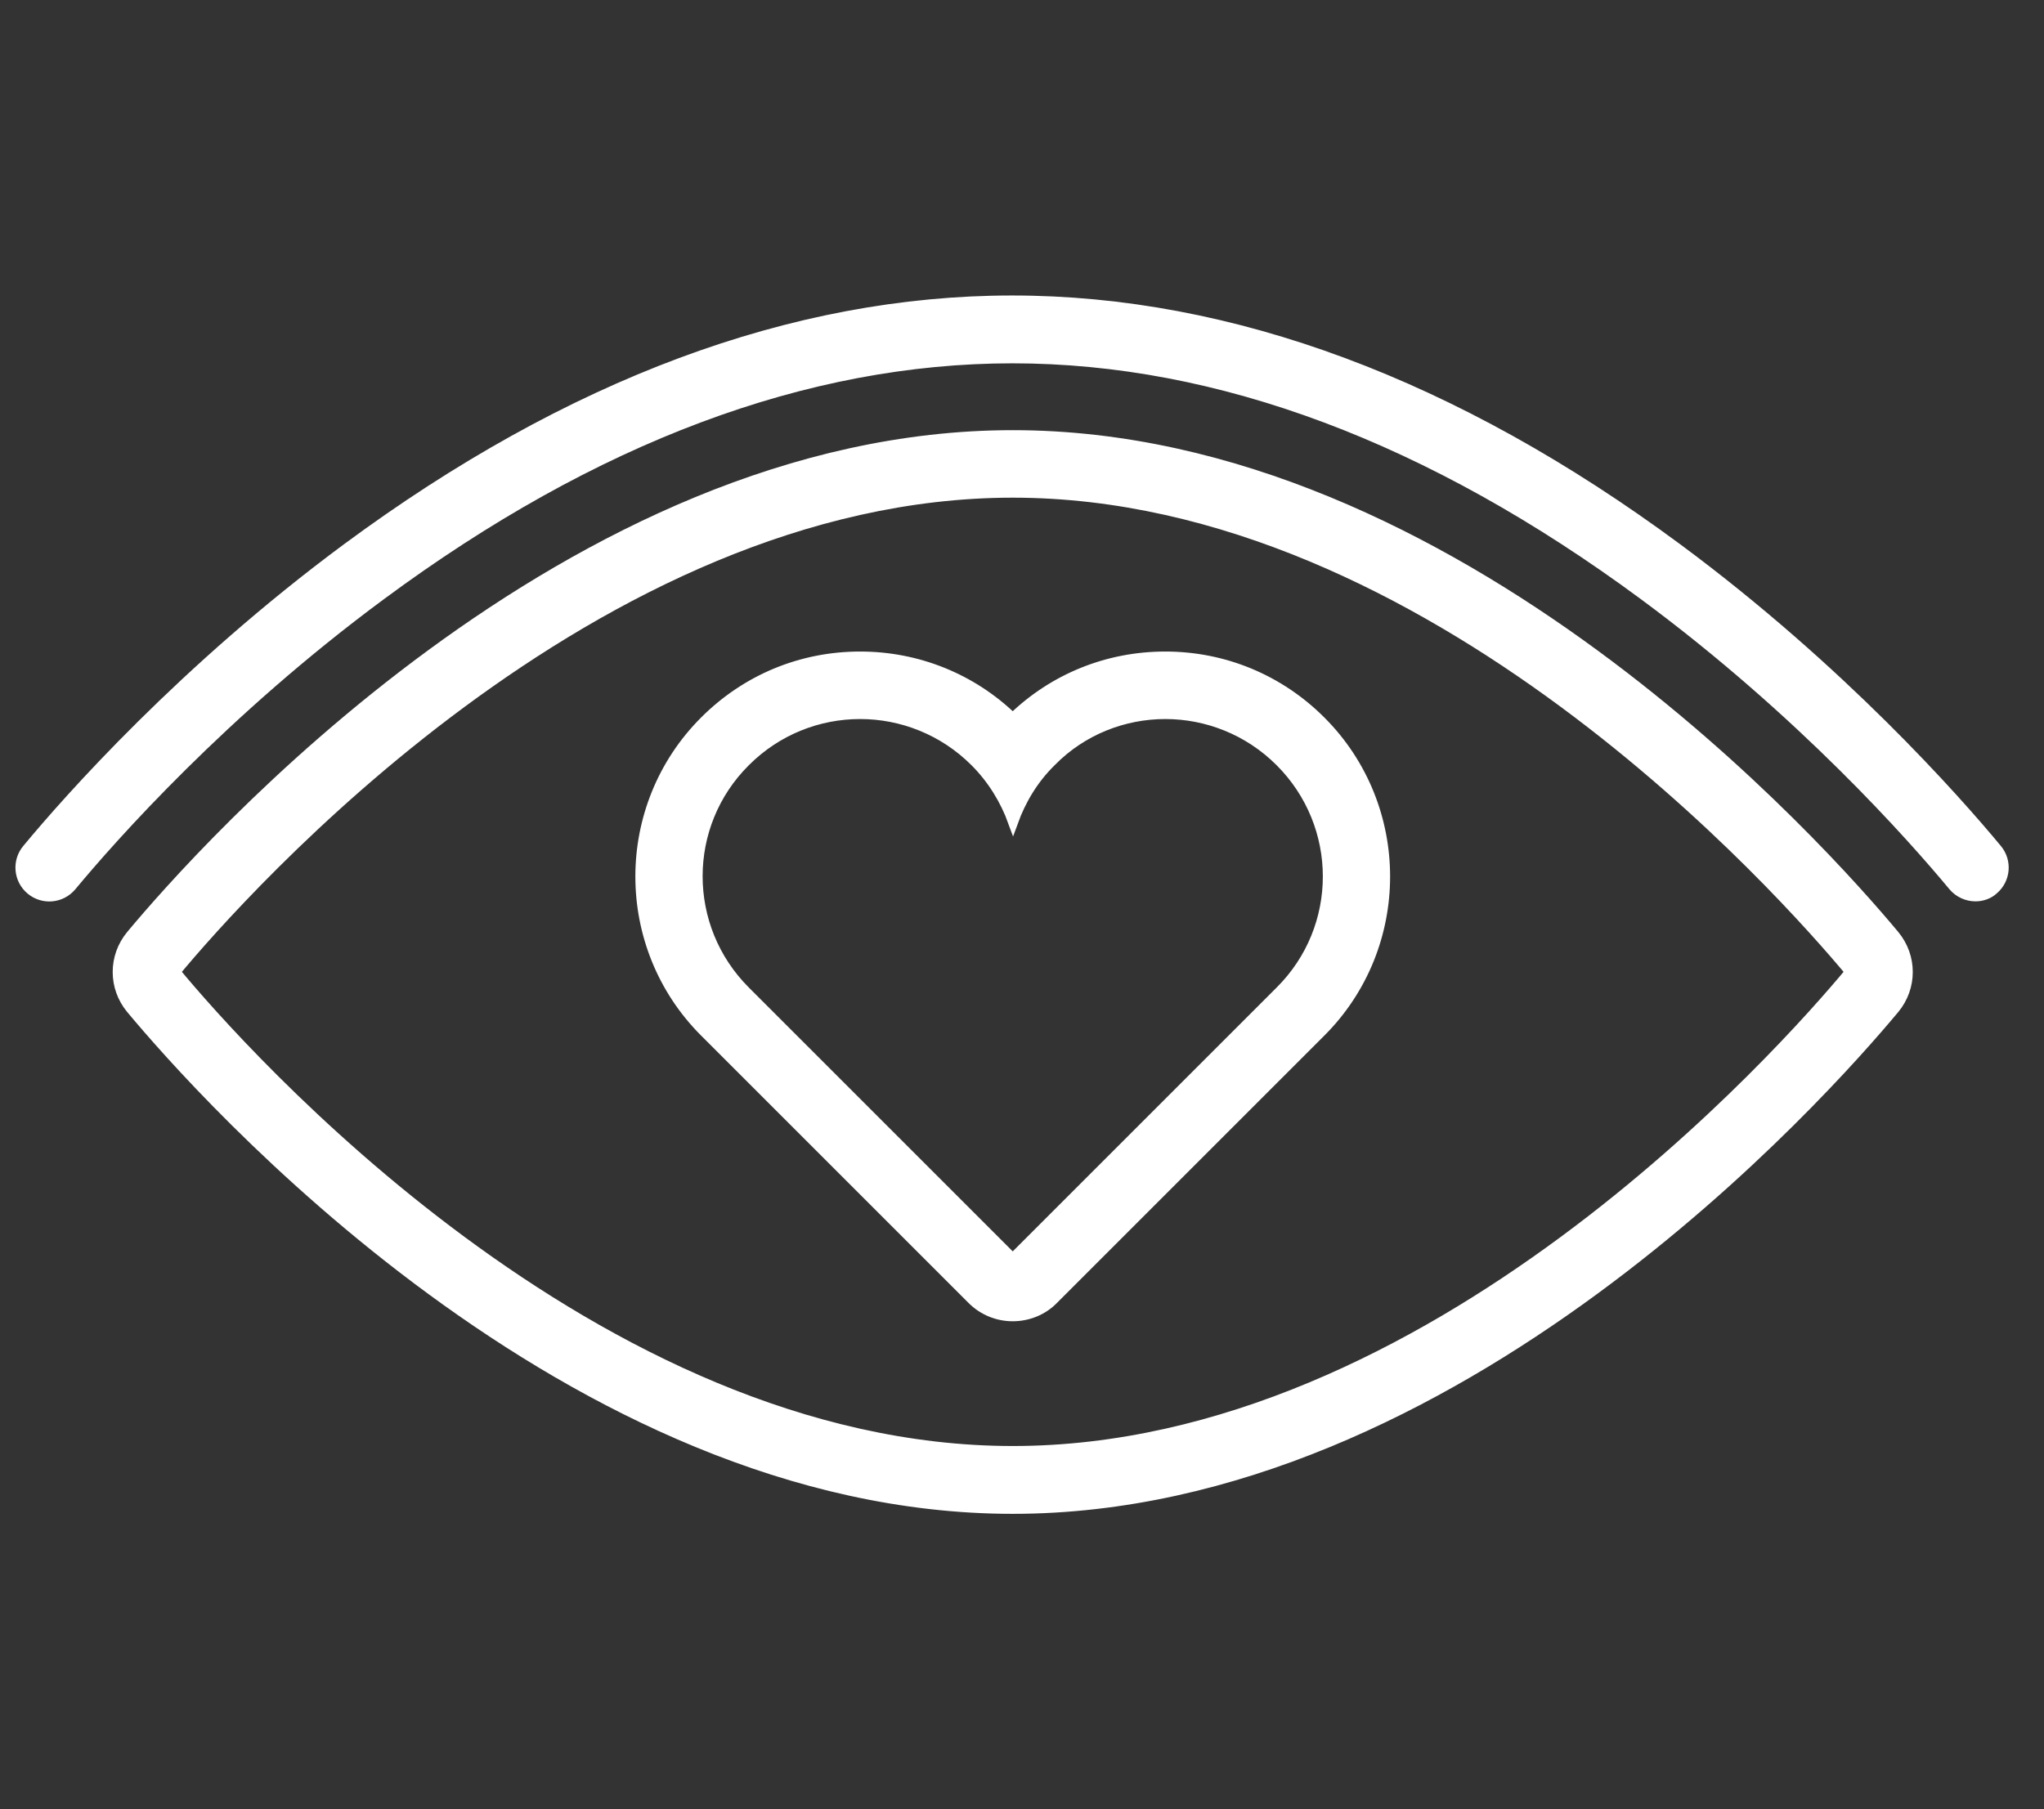
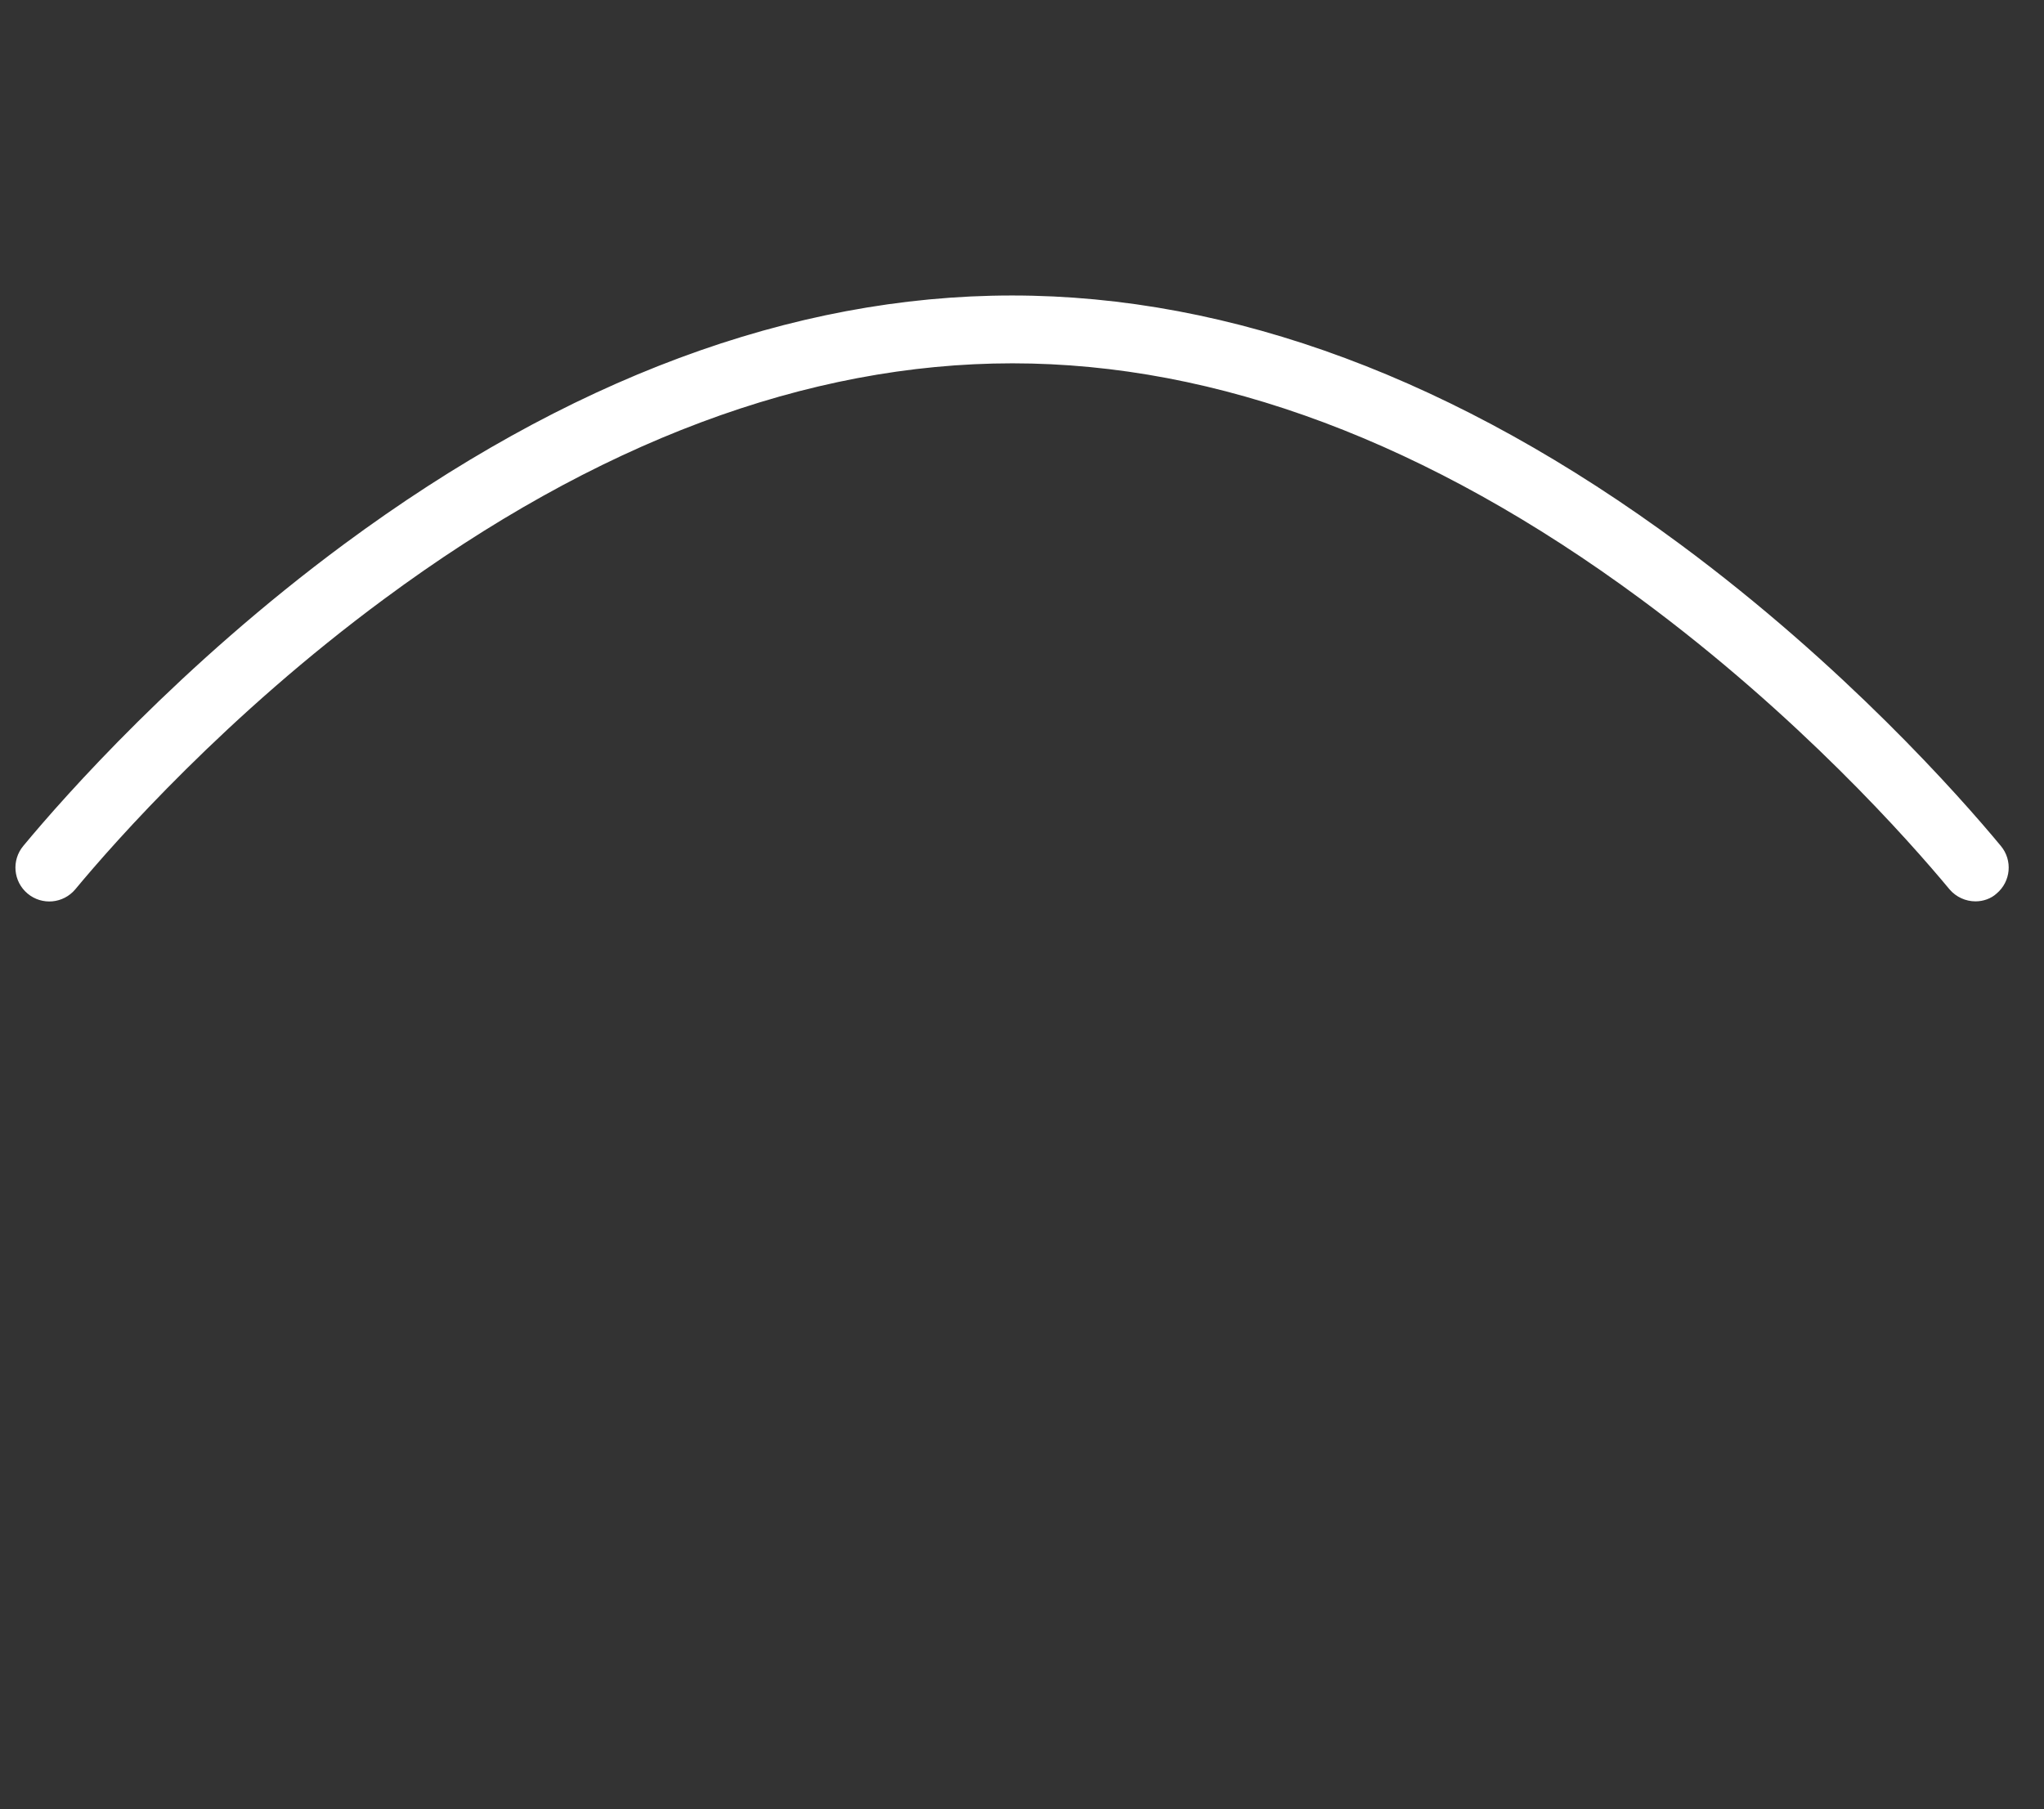
<svg xmlns="http://www.w3.org/2000/svg" version="1.1" x="0px" y="0px" viewBox="0 0 61.76 54.68" style="enable-background:new 0 0 61.76 54.68;" xml:space="preserve">
  <rect x="0" y="0" width="61.76" height="54.68" fill="#333333" stroke="none" />
  <style type="text/css">
	.st0{display:none;}
	.st1{display:inline;fill:#1C3B62;}
	.st2{fill:#FFFFFF;stroke:#FFFFFF;stroke-width:0.3;stroke-miterlimit:10;}
</style>
  <g id="Layer_2" class="st0">
-     <circle class="st1" cx="30.64" cy="27.34" r="26.8" />
-   </g>
+     </g>
  <g id="Layer_3">
    <g>
-       <path class="st2" d="M30.6,13.15c-13.4,0-24.54,12.59-26.64,15.11c-0.54,0.65-0.54,1.58,0,2.23c2.1,2.52,13.23,15.11,26.64,15.11    s24.54-12.59,26.64-15.11c0.54-0.65,0.54-1.58,0-2.23C55.14,25.74,44,13.15,30.6,13.15 M30.6,14.89    c12.64,0,23.32,12.11,25.3,14.48c-1.97,2.37-12.66,14.48-25.3,14.48S7.27,31.75,5.3,29.37C7.27,27,17.96,14.89,30.6,14.89" />
      <path class="st2" d="M59.69,27.09c-0.25,0-0.5-0.11-0.67-0.31c-1.22-1.47-4.58-5.27-9.36-8.8c-6.42-4.74-12.83-7.15-19.07-7.15    c-6.23,0-12.65,2.4-19.07,7.15c-4.78,3.53-8.14,7.33-9.36,8.8c-0.31,0.37-0.86,0.42-1.23,0.11c-0.37-0.31-0.42-0.86-0.11-1.23    c1.26-1.52,4.73-5.44,9.66-9.09c6.72-4.97,13.49-7.49,20.1-7.49s13.38,2.52,20.1,7.49c4.93,3.65,8.4,7.57,9.66,9.09    c0.31,0.37,0.26,0.92-0.11,1.23C60.09,27.02,59.89,27.09,59.69,27.09" />
-       <path class="st2" d="M35.21,19.84c-1.74,0-3.37,0.66-4.61,1.86c-1.24-1.2-2.88-1.86-4.61-1.86c-1.78,0-3.44,0.69-4.7,1.95    c-2.59,2.59-2.59,6.81,0,9.4l8.08,8.08c0.33,0.33,0.77,0.51,1.23,0.51c0.46,0,0.91-0.18,1.23-0.51l8.08-8.08    c2.59-2.59,2.59-6.81,0-9.4C38.65,20.53,36.98,19.84,35.21,19.84 M35.21,21.58c1.25,0,2.51,0.48,3.47,1.44    c1.92,1.92,1.92,5.02,0,6.93l-8.08,8.08l-8.08-8.08c-1.92-1.92-1.92-5.02,0-6.93c0.96-0.96,2.21-1.44,3.47-1.44    c1.25,0,2.51,0.48,3.47,1.44c0.53,0.53,0.91,1.16,1.15,1.82c0.24-0.66,0.61-1.29,1.15-1.82C32.7,22.06,33.96,21.58,35.21,21.58" />
    </g>
  </g>
</svg>